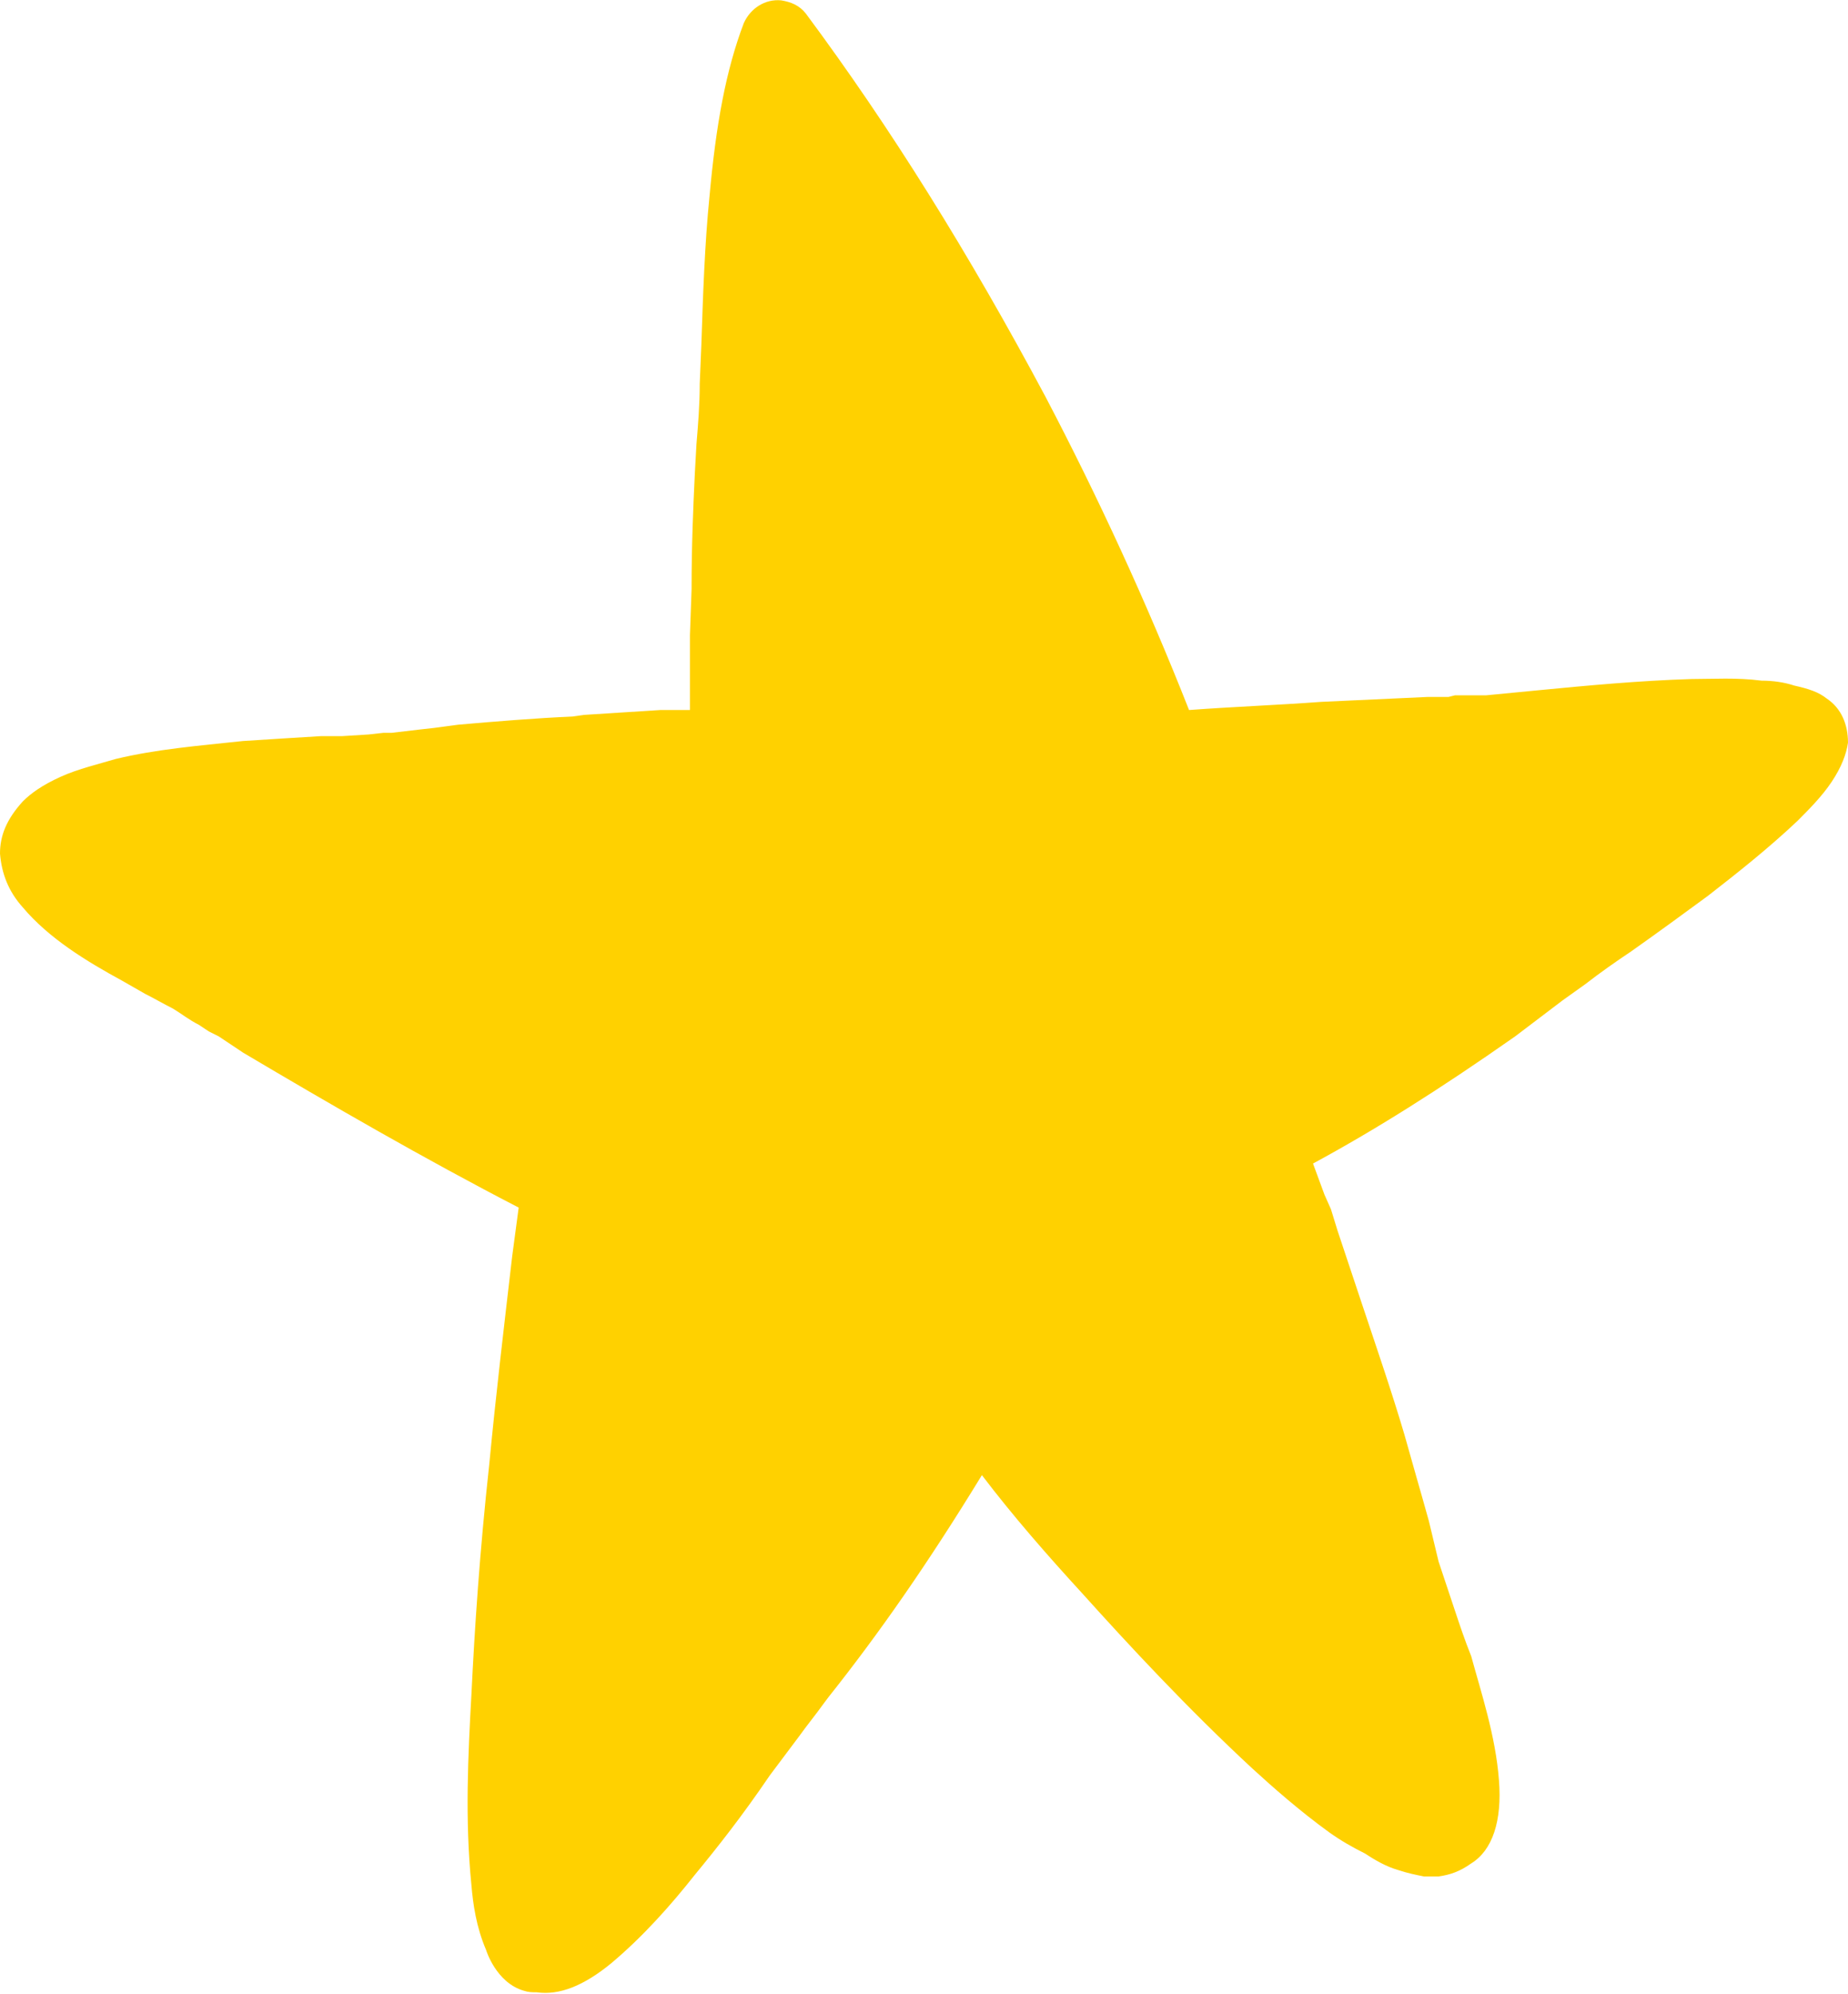
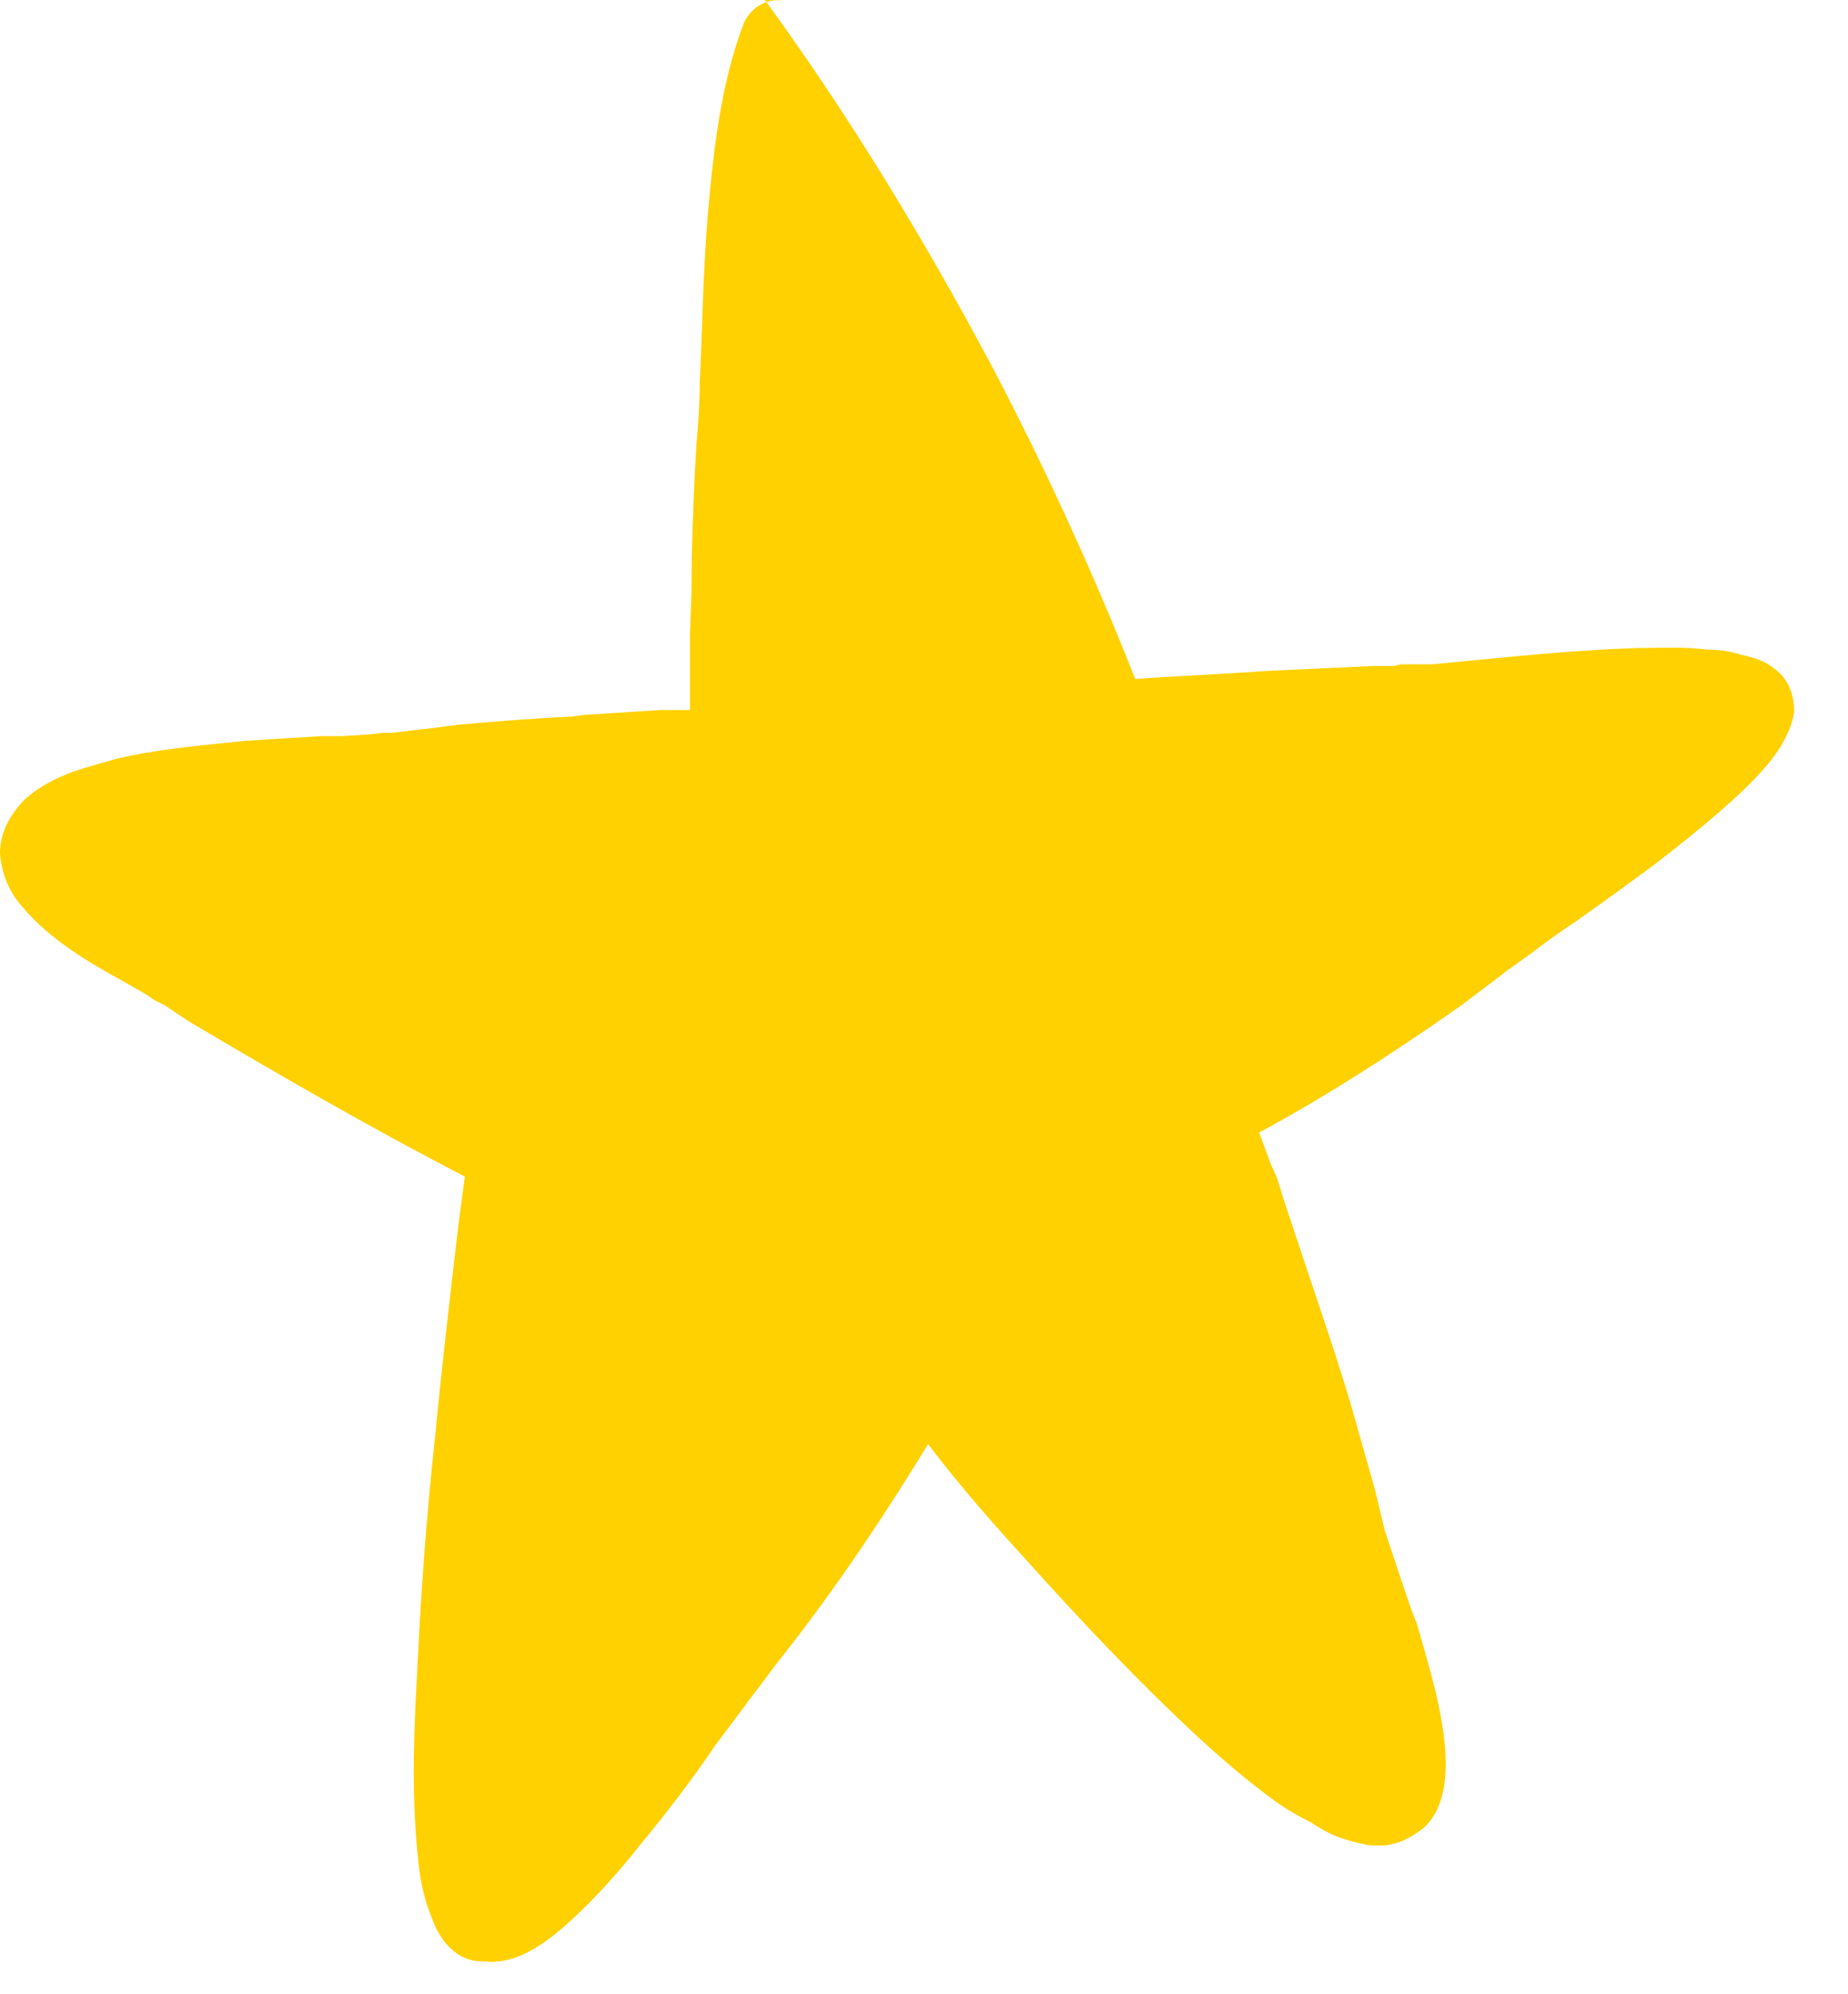
<svg xmlns="http://www.w3.org/2000/svg" xml:space="preserve" width="152px" height="164px" version="1.1" style="shape-rendering:geometricPrecision; text-rendering:geometricPrecision; image-rendering:optimizeQuality; fill-rule:evenodd; clip-rule:evenodd" viewBox="0 0 11.33 12.22">
  <defs>
    <style type="text/css">
   
    .fil0 {fill:#FFD100;fill-rule:nonzero}
   
  </style>
  </defs>
  <g id="Layer_x0020_1">
-     <path class="fil0" d="M4.79 0c-0.1,-0.01 -0.19,0.05 -0.23,0.14 -0.11,0.29 -0.17,0.62 -0.21,1.06 -0.03,0.3 -0.04,0.61 -0.05,0.91l-0.01 0.24c0,0.13 -0.01,0.25 -0.02,0.37l-0.01 0.18c-0.01,0.21 -0.02,0.44 -0.02,0.71l-0.01 0.28 0 0.2 0 0.26 -0.18 0 -0.47 0.03 -0.07 0.01c-0.23,0.01 -0.47,0.03 -0.7,0.05l-0.15 0.02 -0.09 0.01 -0.17 0.02 -0.05 0 -0.09 0.01 -0.16 0.01 -0.13 0c-0.17,0.01 -0.32,0.02 -0.48,0.03 -0.28,0.03 -0.53,0.05 -0.78,0.11 -0.1,0.03 -0.23,0.06 -0.34,0.11 -0.11,0.05 -0.18,0.1 -0.23,0.15 -0.1,0.11 -0.14,0.21 -0.14,0.32 0.01,0.12 0.05,0.23 0.14,0.33 0.16,0.19 0.39,0.33 0.61,0.45l0.14 0.08c0.06,0.03 0.11,0.06 0.17,0.09 0.05,0.03 0.1,0.07 0.16,0.1l0.06 0.04 0.06 0.03 0.15 0.1c0.54,0.32 1.11,0.65 1.69,0.95l-0.04 0.3c-0.05,0.43 -0.1,0.85 -0.14,1.27 -0.06,0.55 -0.09,1.01 -0.11,1.42 -0.02,0.36 -0.04,0.76 0,1.16 0.01,0.12 0.03,0.26 0.09,0.4 0,0 0.06,0.2 0.23,0.25 0.03,0.01 0.05,0.01 0.08,0.01 0.14,0.02 0.29,-0.04 0.46,-0.18 0.19,-0.16 0.36,-0.35 0.51,-0.54 0.14,-0.17 0.29,-0.36 0.46,-0.61l0.09 -0.12 0.09 -0.12c0.05,-0.07 0.1,-0.13 0.15,-0.2l0.03 -0.04c0.31,-0.39 0.61,-0.82 0.94,-1.36 0.19,0.25 0.4,0.49 0.62,0.73 0.27,0.3 0.64,0.7 1.04,1.07 0.12,0.11 0.29,0.26 0.47,0.39 0.07,0.05 0.14,0.09 0.22,0.13 0.06,0.04 0.13,0.08 0.2,0.1 0.06,0.02 0.11,0.03 0.16,0.04 0.03,0 0.06,0 0.09,0 0.07,-0.01 0.13,-0.03 0.2,-0.08 0.13,-0.08 0.19,-0.26 0.17,-0.51 -0.02,-0.27 -0.11,-0.54 -0.17,-0.76 -0.04,-0.1 -0.07,-0.19 -0.1,-0.28l-0.1 -0.3 -0.06 -0.25c-0.05,-0.18 -0.1,-0.35 -0.15,-0.53 -0.08,-0.27 -0.17,-0.53 -0.26,-0.8 -0.05,-0.15 -0.1,-0.3 -0.15,-0.45l-0.04 -0.13 -0.04 -0.09 -0.07 -0.19c0.37,-0.2 0.77,-0.45 1.24,-0.78l0.29 -0.22 0.14 -0.1c0.09,-0.07 0.19,-0.14 0.28,-0.2 0.17,-0.12 0.32,-0.23 0.47,-0.34 0.18,-0.14 0.37,-0.29 0.55,-0.46 0.07,-0.07 0.15,-0.15 0.21,-0.24 0.06,-0.09 0.09,-0.17 0.1,-0.24 0,-0.11 -0.04,-0.21 -0.13,-0.27 -0.05,-0.04 -0.11,-0.06 -0.2,-0.08 -0.06,-0.02 -0.13,-0.03 -0.2,-0.03 -0.15,-0.02 -0.3,-0.01 -0.43,-0.01 -0.32,0.01 -0.64,0.04 -0.95,0.07 -0.1,0.01 -0.21,0.02 -0.31,0.03l-0.19 0 -0.04 0.01 -0.13 0c-0.22,0.01 -0.44,0.02 -0.65,0.03 -0.27,0.02 -0.54,0.03 -0.81,0.05 -0.26,-0.66 -0.56,-1.31 -0.88,-1.92 -0.47,-0.88 -0.95,-1.65 -1.47,-2.35 -0.04,-0.05 -0.09,-0.07 -0.15,-0.08z" />
+     <path class="fil0" d="M4.79 0c-0.1,-0.01 -0.19,0.05 -0.23,0.14 -0.11,0.29 -0.17,0.62 -0.21,1.06 -0.03,0.3 -0.04,0.61 -0.05,0.91l-0.01 0.24c0,0.13 -0.01,0.25 -0.02,0.37l-0.01 0.18c-0.01,0.21 -0.02,0.44 -0.02,0.71l-0.01 0.28 0 0.2 0 0.26 -0.18 0 -0.47 0.03 -0.07 0.01c-0.23,0.01 -0.47,0.03 -0.7,0.05l-0.15 0.02 -0.09 0.01 -0.17 0.02 -0.05 0 -0.09 0.01 -0.16 0.01 -0.13 0c-0.17,0.01 -0.32,0.02 -0.48,0.03 -0.28,0.03 -0.53,0.05 -0.78,0.11 -0.1,0.03 -0.23,0.06 -0.34,0.11 -0.11,0.05 -0.18,0.1 -0.23,0.15 -0.1,0.11 -0.14,0.21 -0.14,0.32 0.01,0.12 0.05,0.23 0.14,0.33 0.16,0.19 0.39,0.33 0.61,0.45l0.14 0.08l0.06 0.04 0.06 0.03 0.15 0.1c0.54,0.32 1.11,0.65 1.69,0.95l-0.04 0.3c-0.05,0.43 -0.1,0.85 -0.14,1.27 -0.06,0.55 -0.09,1.01 -0.11,1.42 -0.02,0.36 -0.04,0.76 0,1.16 0.01,0.12 0.03,0.26 0.09,0.4 0,0 0.06,0.2 0.23,0.25 0.03,0.01 0.05,0.01 0.08,0.01 0.14,0.02 0.29,-0.04 0.46,-0.18 0.19,-0.16 0.36,-0.35 0.51,-0.54 0.14,-0.17 0.29,-0.36 0.46,-0.61l0.09 -0.12 0.09 -0.12c0.05,-0.07 0.1,-0.13 0.15,-0.2l0.03 -0.04c0.31,-0.39 0.61,-0.82 0.94,-1.36 0.19,0.25 0.4,0.49 0.62,0.73 0.27,0.3 0.64,0.7 1.04,1.07 0.12,0.11 0.29,0.26 0.47,0.39 0.07,0.05 0.14,0.09 0.22,0.13 0.06,0.04 0.13,0.08 0.2,0.1 0.06,0.02 0.11,0.03 0.16,0.04 0.03,0 0.06,0 0.09,0 0.07,-0.01 0.13,-0.03 0.2,-0.08 0.13,-0.08 0.19,-0.26 0.17,-0.51 -0.02,-0.27 -0.11,-0.54 -0.17,-0.76 -0.04,-0.1 -0.07,-0.19 -0.1,-0.28l-0.1 -0.3 -0.06 -0.25c-0.05,-0.18 -0.1,-0.35 -0.15,-0.53 -0.08,-0.27 -0.17,-0.53 -0.26,-0.8 -0.05,-0.15 -0.1,-0.3 -0.15,-0.45l-0.04 -0.13 -0.04 -0.09 -0.07 -0.19c0.37,-0.2 0.77,-0.45 1.24,-0.78l0.29 -0.22 0.14 -0.1c0.09,-0.07 0.19,-0.14 0.28,-0.2 0.17,-0.12 0.32,-0.23 0.47,-0.34 0.18,-0.14 0.37,-0.29 0.55,-0.46 0.07,-0.07 0.15,-0.15 0.21,-0.24 0.06,-0.09 0.09,-0.17 0.1,-0.24 0,-0.11 -0.04,-0.21 -0.13,-0.27 -0.05,-0.04 -0.11,-0.06 -0.2,-0.08 -0.06,-0.02 -0.13,-0.03 -0.2,-0.03 -0.15,-0.02 -0.3,-0.01 -0.43,-0.01 -0.32,0.01 -0.64,0.04 -0.95,0.07 -0.1,0.01 -0.21,0.02 -0.31,0.03l-0.19 0 -0.04 0.01 -0.13 0c-0.22,0.01 -0.44,0.02 -0.65,0.03 -0.27,0.02 -0.54,0.03 -0.81,0.05 -0.26,-0.66 -0.56,-1.31 -0.88,-1.92 -0.47,-0.88 -0.95,-1.65 -1.47,-2.35 -0.04,-0.05 -0.09,-0.07 -0.15,-0.08z" />
  </g>
</svg>